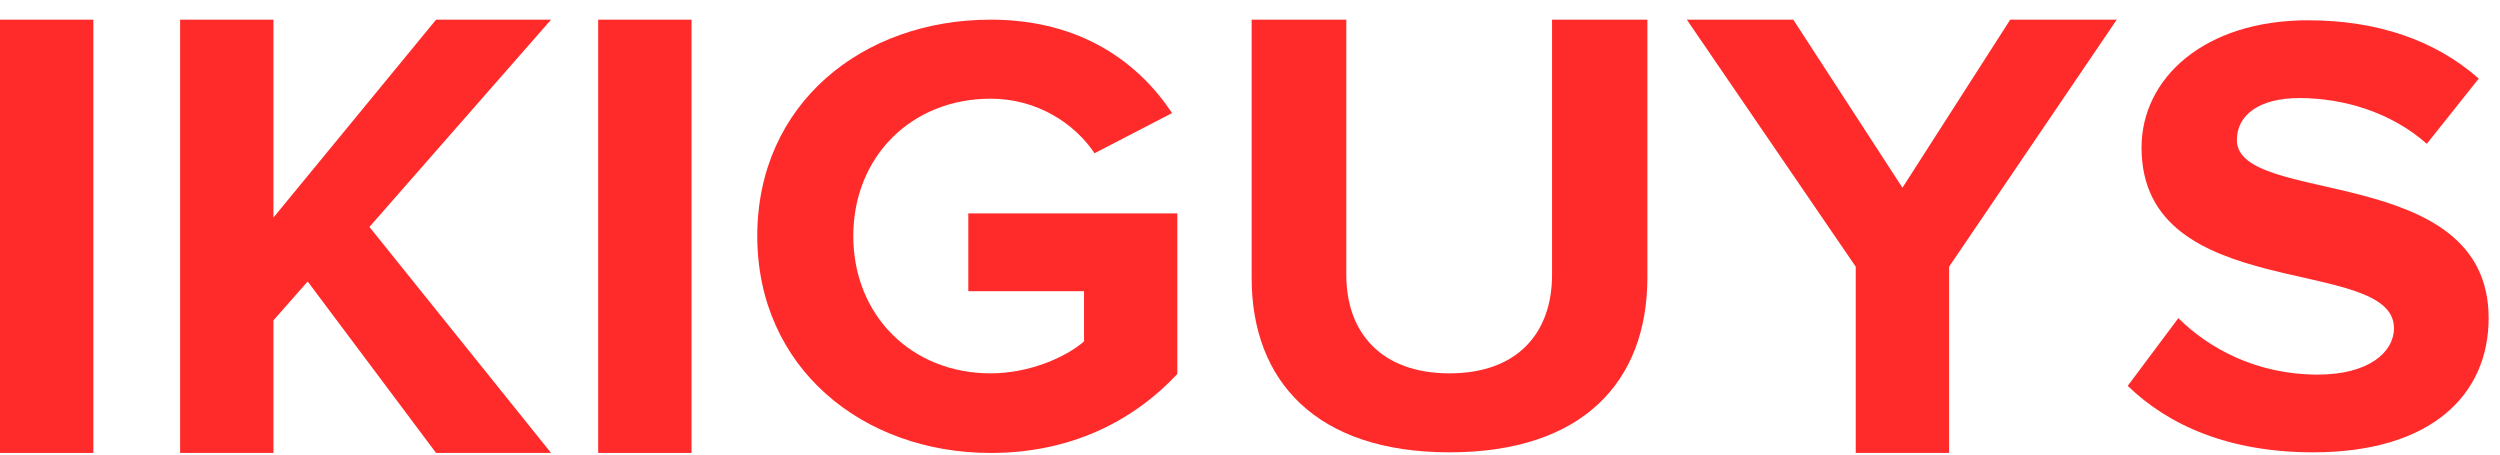
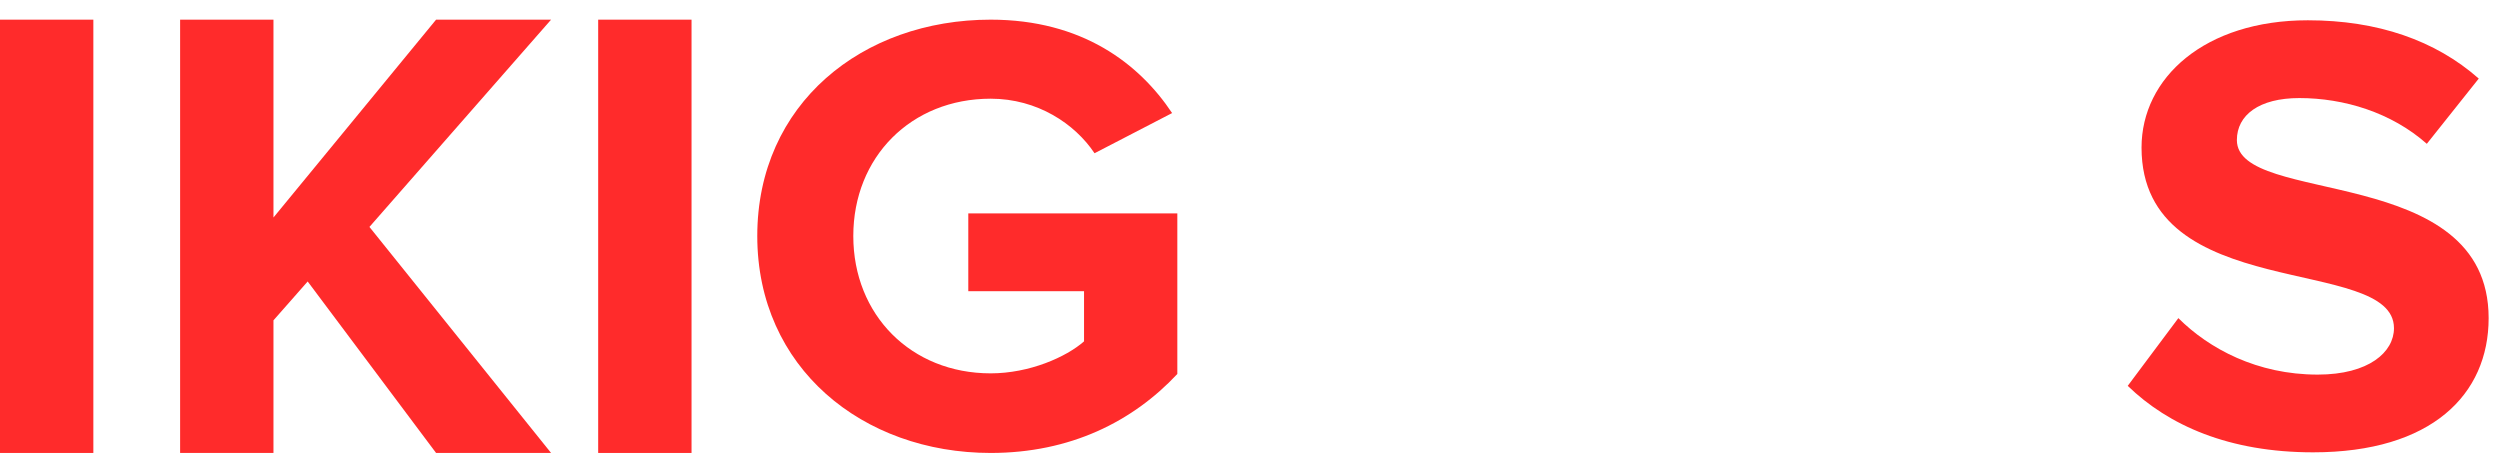
<svg xmlns="http://www.w3.org/2000/svg" width="44px" height="8px" viewBox="0 0 44 8" version="1.1">
  <title>67C26B8D-F73A-4089-AB4E-60C9731276B4</title>
  <desc>Created with sketchtool.</desc>
  <g id="Page-1" stroke="none" stroke-width="1" fill="none" fill-rule="evenodd">
    <g id="Kvetinarstvi-s-kavarnou" transform="translate(-1346, -5166)" fill="#FF2B2B">
      <g id="UI/Footer" transform="translate(0, 4783)">
        <g id="Group-4" transform="translate(0, 363.32)">
          <g id="Group-2" transform="translate(1146, 17.165)">
            <g id="logo_ikiguys" transform="translate(200, 2.861)">
              <g id="Page-1">
                <polygon id="Fill-1" points="1.643 7.626 1.643 0 0 0 0 7.626" />
                <polygon id="Fill-2" points="9.699 7.626 6.502 3.648 9.699 0 7.675 0 4.813 3.482 4.813 0 3.17 0 3.17 7.626 4.813 7.626 4.813 5.292 5.415 4.608 7.675 7.626" />
                <polygon id="Fill-3" points="12.171 7.626 12.171 0 10.528 0 10.528 7.626" />
                <path d="M17.436,7.626 C18.836,7.626 19.935,7.075 20.721,6.236 L20.721,3.41 L17.042,3.41 L17.042,4.779 L19.079,4.779 L19.079,5.662 C18.766,5.938 18.118,6.225 17.436,6.225 C16.036,6.225 15.018,5.198 15.018,3.808 C15.018,2.417 16.036,1.391 17.436,1.391 C18.257,1.391 18.917,1.832 19.264,2.351 L20.629,1.644 C20.05,0.773 19.044,0 17.436,0 C15.18,0 13.328,1.479 13.328,3.808 C13.328,6.125 15.18,7.626 17.436,7.626 Z" id="Fill-4" />
-                 <path d="M25.511,7.615 C27.86,7.615 28.994,6.368 28.994,4.536 L28.994,0 L27.316,0 L27.316,4.492 C27.316,5.518 26.703,6.225 25.511,6.225 C24.32,6.225 23.695,5.518 23.695,4.492 L23.695,0 L22.029,0 L22.029,4.547 C22.029,6.357 23.163,7.615 25.511,7.615 Z" id="Fill-5" />
-                 <polygon id="Fill-6" points="34.304 7.626 34.304 4.348 37.255 0 35.38 0 33.483 2.958 31.562 0 29.688 0 32.661 4.348 32.661 7.626" />
                <path d="M40.711,7.615 C42.793,7.615 43.8,6.6 43.8,5.253 C43.8,2.505 39.369,3.289 39.369,2.119 C39.369,1.678 39.762,1.38 40.468,1.38 C41.255,1.38 42.088,1.633 42.712,2.185 L43.626,1.037 C42.863,0.364 41.845,0.011 40.618,0.011 C38.802,0.011 37.691,1.026 37.691,2.251 C37.691,5.022 42.134,4.128 42.134,5.43 C42.134,5.849 41.694,6.247 40.792,6.247 C39.727,6.247 38.883,5.794 38.339,5.253 L37.448,6.445 C38.166,7.141 39.23,7.615 40.711,7.615 Z" id="Fill-7" />
              </g>
            </g>
          </g>
        </g>
      </g>
    </g>
  </g>
</svg>